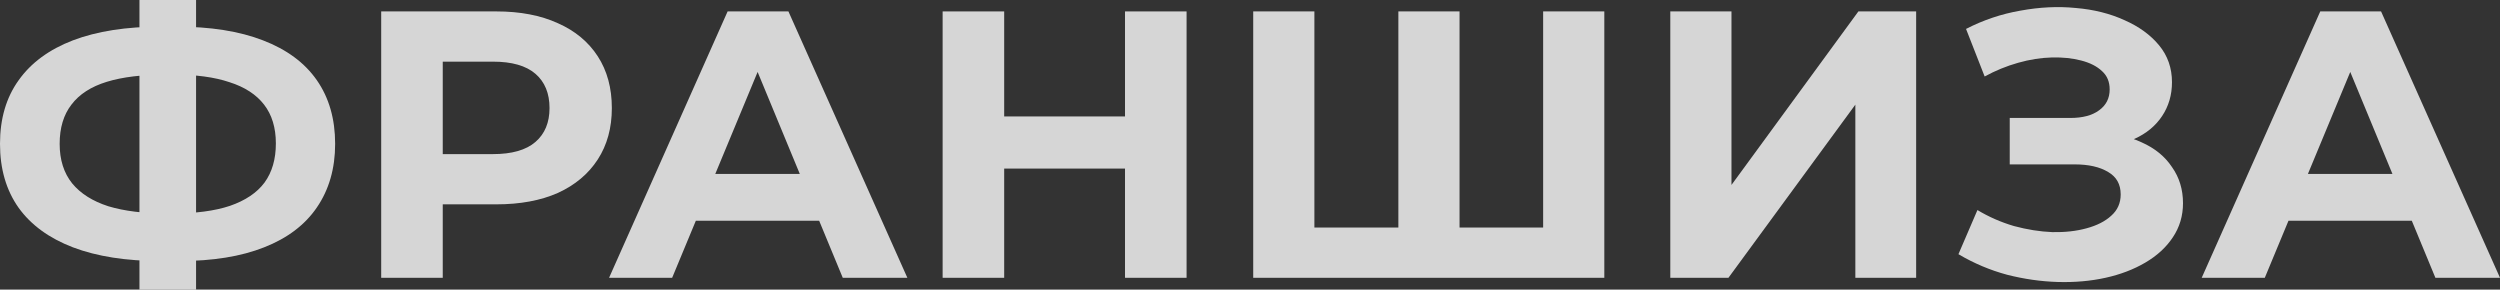
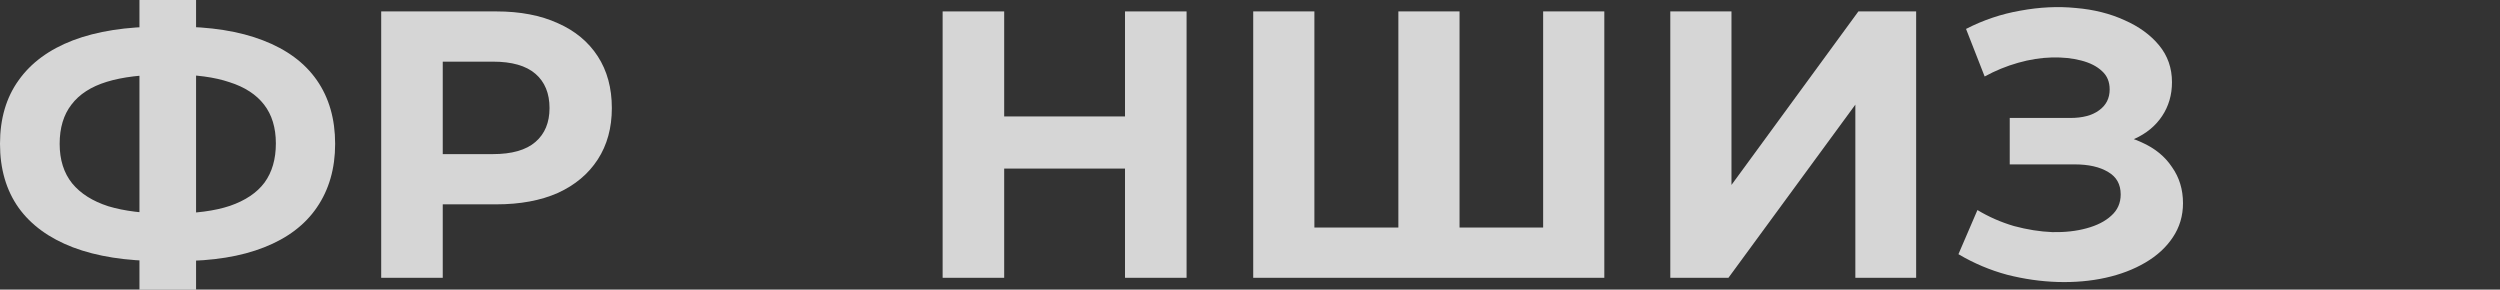
<svg xmlns="http://www.w3.org/2000/svg" width="1200" height="139" viewBox="0 0 1200 139" fill="none">
  <rect x="0" y="0" width="1200" height="139" fill="#333333" stroke="none" />
  <path d="M77.151 125.301C60.614 125.301 46.57 123.109 35.019 118.725C23.589 114.342 14.895 108.01 8.937 99.729C2.979 91.327 0 81.099 0 69.043C0 56.988 2.979 46.82 8.937 38.54C14.895 30.138 23.589 23.745 35.019 19.361C46.57 14.978 60.614 12.786 77.151 12.786C77.394 12.786 78.063 12.786 79.157 12.786C80.373 12.786 81.528 12.786 82.623 12.786C83.838 12.786 84.507 12.786 84.629 12.786C101.044 12.786 114.906 14.978 126.214 19.361C137.644 23.745 146.277 30.138 152.113 38.54C157.95 46.942 160.868 57.11 160.868 69.043C160.868 80.855 157.95 91.023 152.113 99.547C146.398 107.949 137.948 114.342 126.761 118.725C115.696 123.109 102.138 125.301 86.088 125.301C85.723 125.301 84.872 125.301 83.535 125.301C82.197 125.301 80.859 125.301 79.522 125.301C78.306 125.301 77.516 125.301 77.151 125.301ZM79.887 102.469C80.251 102.469 80.738 102.469 81.346 102.469C81.954 102.469 82.379 102.469 82.623 102.469C93.809 102.469 103.05 101.251 110.346 98.816C117.763 96.259 123.296 92.545 126.943 87.674C130.591 82.682 132.415 76.41 132.415 68.861C132.415 61.311 130.53 55.101 126.761 50.23C122.992 45.359 117.459 41.767 110.163 39.453C102.989 37.018 93.931 35.8 82.987 35.8C82.744 35.8 82.258 35.8 81.528 35.8C80.92 35.8 80.373 35.8 79.887 35.8C68.335 35.8 58.79 36.957 51.252 39.271C43.713 41.584 38.059 45.237 34.289 50.23C30.52 55.101 28.635 61.372 28.635 69.043C28.635 76.715 30.642 83.047 34.654 88.039C38.667 92.91 44.442 96.563 51.981 98.999C59.642 101.312 68.943 102.469 79.887 102.469ZM66.937 139V0H94.113V139H66.937Z" fill="url(#paint0_linear_245_476)" fill-opacity="0.8" />
  <path d="M182.973 133.338V5.48H238.237C249.667 5.48 259.516 7.367 267.784 11.142C276.052 14.795 282.436 20.092 286.935 27.033C291.434 33.974 293.683 42.254 293.683 51.874C293.683 61.372 291.434 69.591 286.935 76.532C282.436 83.473 276.052 88.831 267.784 92.606C259.516 96.259 249.667 98.085 238.237 98.085H199.388L212.52 84.752V133.338H182.973ZM212.52 88.039L199.388 73.975H236.595C245.715 73.975 252.524 72.027 257.023 68.13C261.522 64.234 263.771 58.815 263.771 51.874C263.771 44.811 261.522 39.332 257.023 35.435C252.524 31.538 245.715 29.59 236.595 29.59H199.388L212.52 15.526V88.039Z" fill="url(#paint1_linear_245_476)" fill-opacity="0.8" />
-   <path d="M292.354 133.338L349.259 5.48H378.442L435.53 133.338H404.524L357.832 20.457H369.505L322.631 133.338H292.354ZM320.807 105.94L328.649 83.473H394.31L402.335 105.94H320.807Z" fill="url(#paint2_linear_245_476)" fill-opacity="0.8" />
  <path d="M540.008 5.48H569.555V133.338H540.008V5.48ZM482.008 133.338H452.461V5.48H482.008V133.338ZM542.197 80.916H479.819V55.892H542.197V80.916Z" fill="url(#paint3_linear_245_476)" fill-opacity="0.8" />
  <path d="M677.782 109.227L671.216 115.986V5.48H700.581V115.986L693.65 109.227H747.638L740.707 115.986V5.48H770.071V133.338H601.543V5.48H630.908V115.986L624.159 109.227H677.782Z" fill="url(#paint4_linear_245_476)" fill-opacity="0.8" />
  <path d="M801.745 133.338V5.48H831.109V88.77L892.028 5.48H919.751V133.338H890.568V50.23L829.65 133.338H801.745Z" fill="url(#paint5_linear_245_476)" fill-opacity="0.8" />
  <path d="M940.049 122.013L949.168 100.825C954.64 104.113 960.477 106.67 966.678 108.497C973.001 110.201 979.141 111.176 985.099 111.419C991.179 111.541 996.65 110.932 1001.51 109.593C1006.5 108.253 1010.45 106.244 1013.37 103.565C1016.41 100.886 1017.93 97.477 1017.93 93.336C1017.93 88.466 1015.92 84.873 1011.91 82.56C1007.9 80.124 1002.55 78.907 995.86 78.907H964.671V56.623H993.671C999.629 56.623 1004.25 55.405 1007.53 52.97C1010.94 50.534 1012.64 47.186 1012.64 42.924C1012.64 39.271 1011.42 36.348 1008.99 34.156C1006.56 31.843 1003.22 30.138 998.961 29.042C994.827 27.946 990.145 27.459 984.917 27.581C979.688 27.703 974.277 28.555 968.684 30.138C963.091 31.721 957.741 33.913 952.634 36.714L943.697 13.882C951.965 9.62 960.659 6.697 969.778 5.114C979.019 3.41 987.896 2.983 996.407 3.836C1005.04 4.566 1012.82 6.515 1019.75 9.681C1026.68 12.725 1032.22 16.743 1036.35 21.736C1040.48 26.728 1042.55 32.634 1042.55 39.453C1042.55 45.542 1040.97 50.961 1037.81 55.71C1034.65 60.459 1030.21 64.112 1024.5 66.669C1018.9 69.226 1012.46 70.505 1005.16 70.505L1005.89 63.929C1014.4 63.929 1021.76 65.39 1027.96 68.313C1034.28 71.113 1039.15 75.071 1042.55 80.185C1046.08 85.178 1047.84 90.962 1047.84 97.537C1047.84 103.626 1046.2 109.106 1042.92 113.976C1039.76 118.725 1035.38 122.744 1029.78 126.032C1024.19 129.319 1017.81 131.755 1010.63 133.338C1003.46 134.921 995.799 135.59 987.653 135.347C979.627 135.103 971.541 133.947 963.395 131.876C955.248 129.685 947.466 126.397 940.049 122.013Z" fill="url(#paint6_linear_245_476)" fill-opacity="0.8" />
-   <path d="M1056.82 133.338L1113.73 5.48H1142.91L1200 133.338H1168.99L1122.3 20.457H1133.97L1087.1 133.338H1056.82ZM1085.28 105.94L1093.12 83.473H1158.78L1166.81 105.94H1085.28Z" fill="url(#paint7_linear_245_476)" fill-opacity="0.8" />
  <defs>
    <linearGradient id="paint0_linear_245_476" x1="1439.06" y1="224.439" x2="-305.851" y2="-88.163" gradientUnits="userSpaceOnUse">
      <stop offset="0.156" stop-color="white" />
      <stop offset="0.607" stop-color="white" />
      <stop offset="1" stop-color="white" />
    </linearGradient>
    <linearGradient id="paint1_linear_245_476" x1="1439.06" y1="224.439" x2="-305.851" y2="-88.163" gradientUnits="userSpaceOnUse">
      <stop offset="0.156" stop-color="white" />
      <stop offset="0.607" stop-color="white" />
      <stop offset="1" stop-color="white" />
    </linearGradient>
    <linearGradient id="paint2_linear_245_476" x1="1439.06" y1="224.439" x2="-305.851" y2="-88.163" gradientUnits="userSpaceOnUse">
      <stop offset="0.156" stop-color="white" />
      <stop offset="0.607" stop-color="white" />
      <stop offset="1" stop-color="white" />
    </linearGradient>
    <linearGradient id="paint3_linear_245_476" x1="1439.06" y1="224.439" x2="-305.851" y2="-88.163" gradientUnits="userSpaceOnUse">
      <stop offset="0.156" stop-color="white" />
      <stop offset="0.607" stop-color="white" />
      <stop offset="1" stop-color="white" />
    </linearGradient>
    <linearGradient id="paint4_linear_245_476" x1="1439.06" y1="224.439" x2="-305.851" y2="-88.163" gradientUnits="userSpaceOnUse">
      <stop offset="0.156" stop-color="white" />
      <stop offset="0.607" stop-color="white" />
      <stop offset="1" stop-color="white" />
    </linearGradient>
    <linearGradient id="paint5_linear_245_476" x1="1439.06" y1="224.439" x2="-305.851" y2="-88.163" gradientUnits="userSpaceOnUse">
      <stop offset="0.156" stop-color="white" />
      <stop offset="0.607" stop-color="white" />
      <stop offset="1" stop-color="white" />
    </linearGradient>
    <linearGradient id="paint6_linear_245_476" x1="1439.06" y1="224.439" x2="-305.851" y2="-88.163" gradientUnits="userSpaceOnUse">
      <stop offset="0.156" stop-color="white" />
      <stop offset="0.607" stop-color="white" />
      <stop offset="1" stop-color="white" />
    </linearGradient>
    <linearGradient id="paint7_linear_245_476" x1="1439.06" y1="224.439" x2="-305.851" y2="-88.163" gradientUnits="userSpaceOnUse">
      <stop offset="0.156" stop-color="white" />
      <stop offset="0.607" stop-color="white" />
      <stop offset="1" stop-color="white" />
    </linearGradient>
  </defs>
</svg>